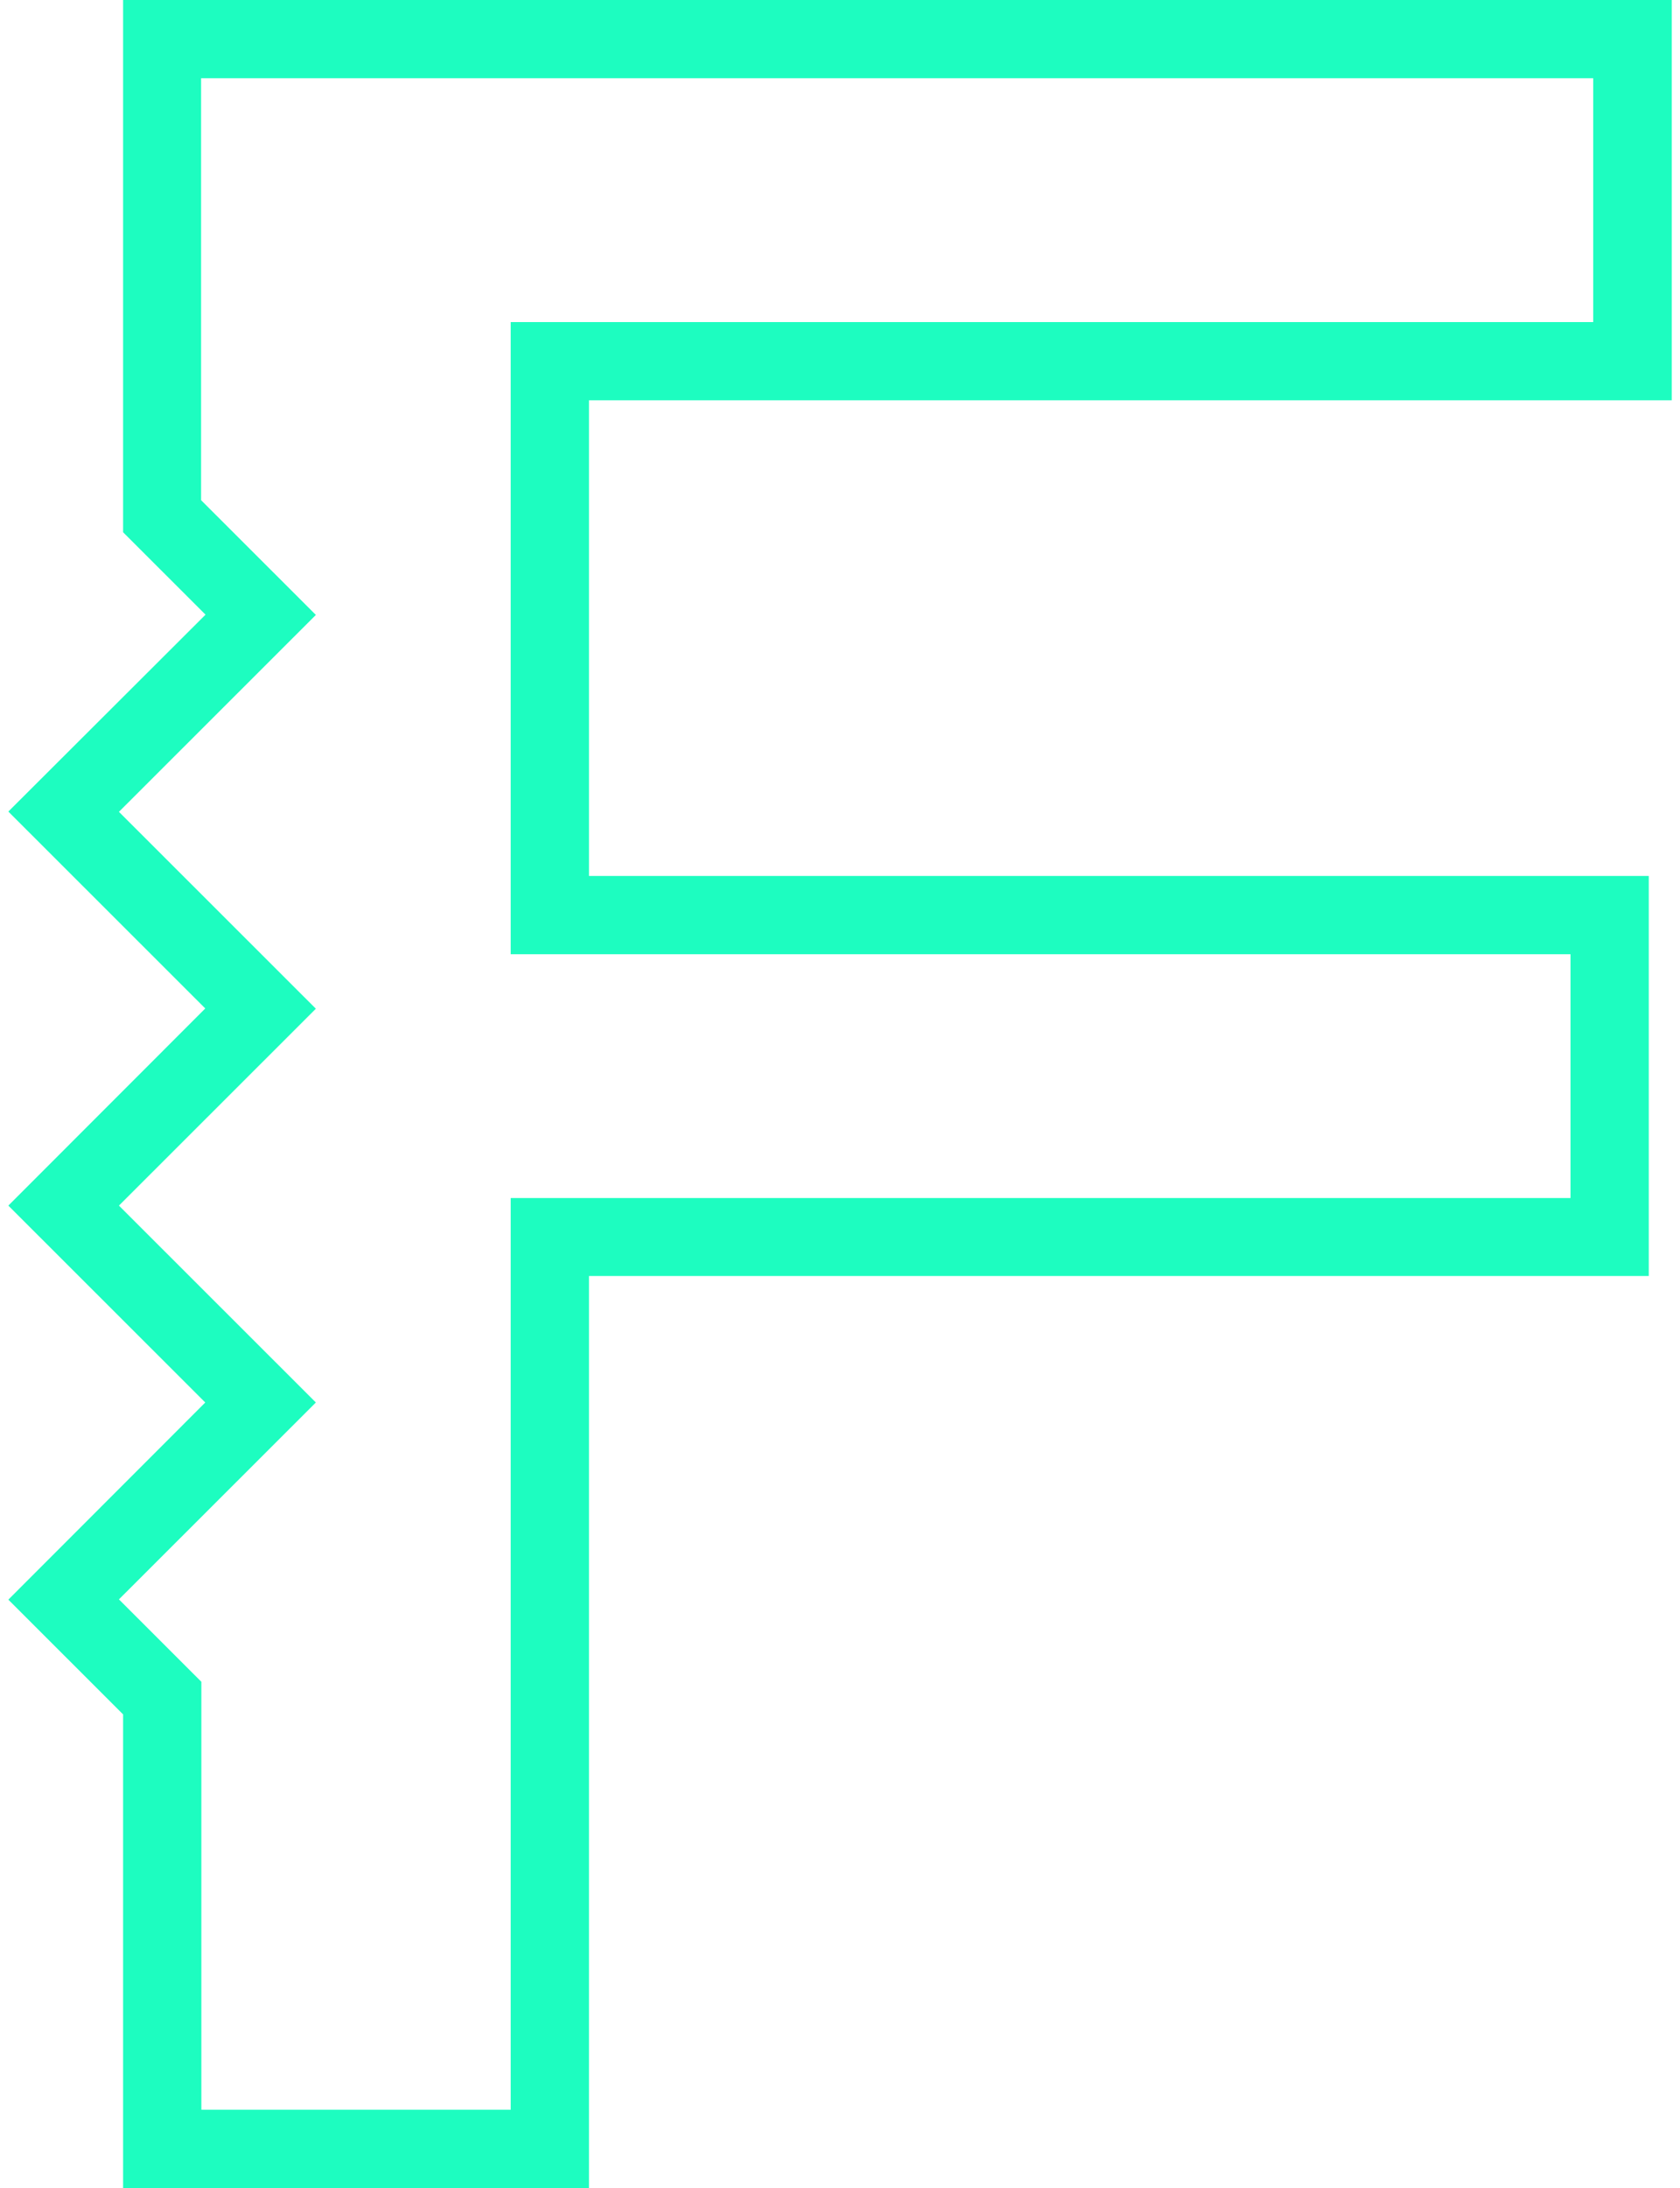
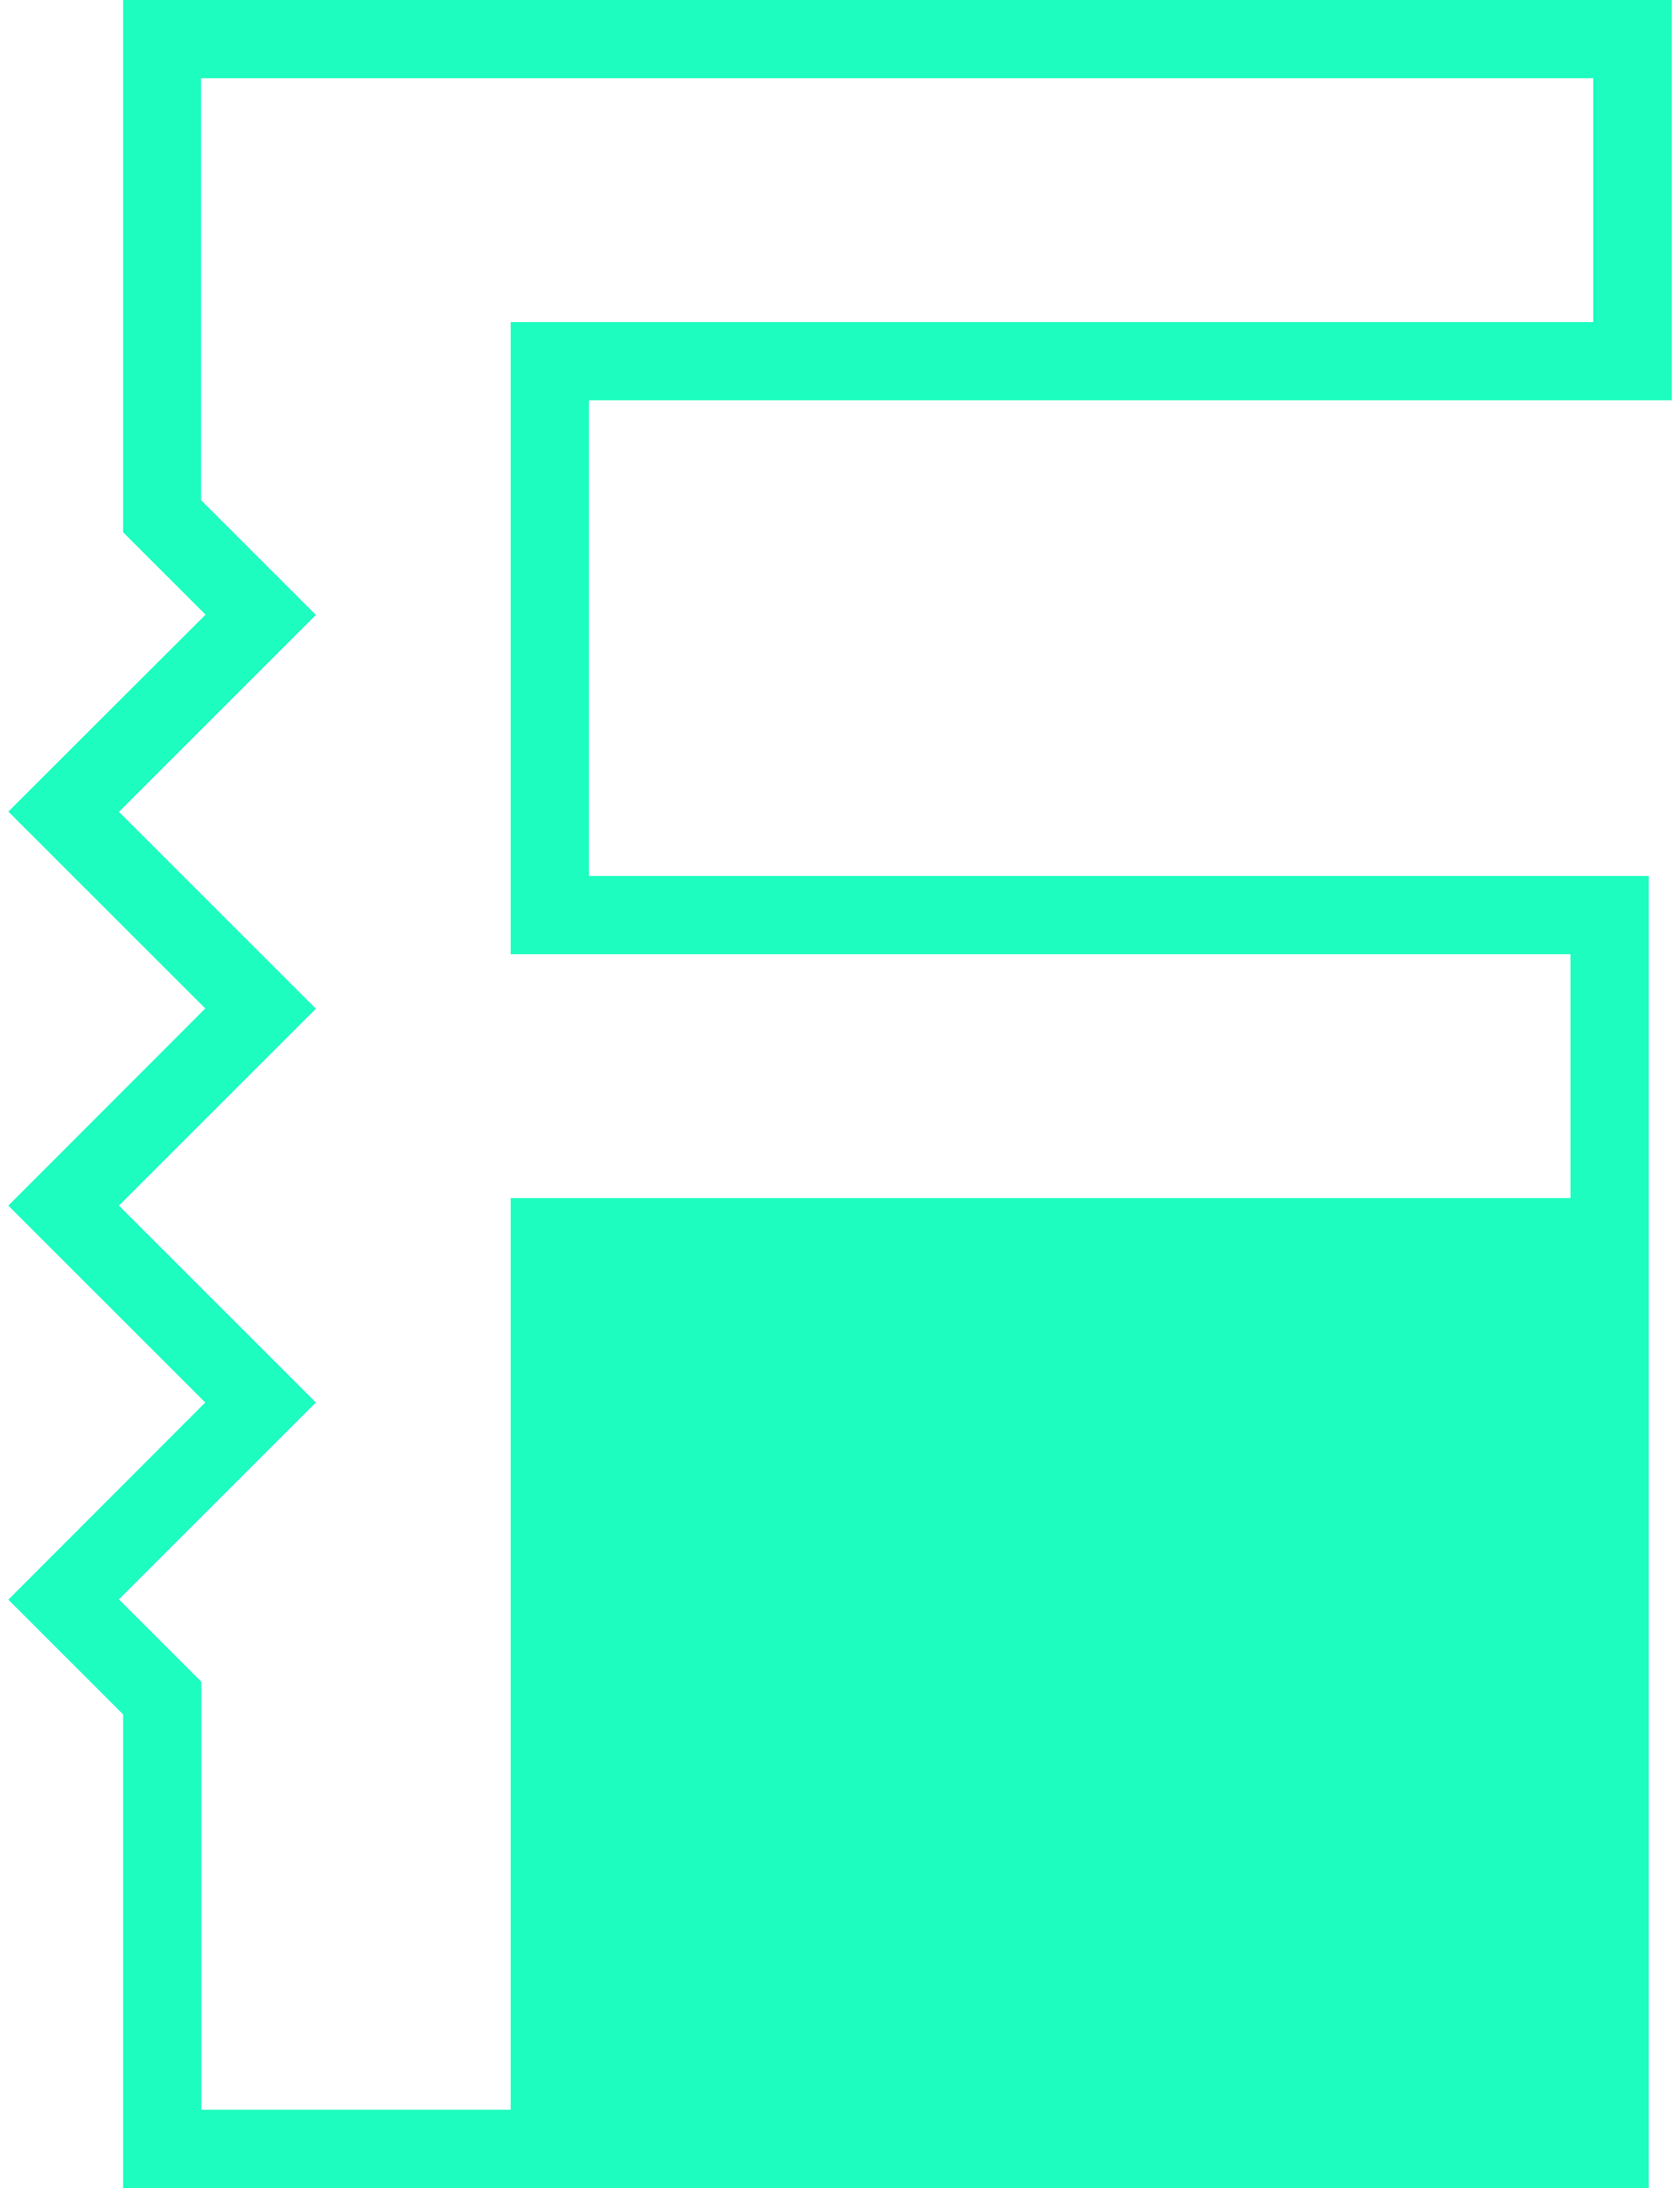
<svg xmlns="http://www.w3.org/2000/svg" width="126" height="164" viewBox="0 0 126 164" fill="none">
-   <path d="M125.38 30.005V0H9.233V33.738V39.896L15.415 46.072L0.625 60.831L15.395 75.589L0.625 90.366L15.395 105.124L0.625 119.902L9.233 128.503V133.213V164H44.173V95.644H123.658V65.659H44.173V30.005H125.38ZM44.173 71.523H117.789V89.799H44.173H38.304V95.663V158.136H15.102V133.213V126.059L8.92 119.882L23.69 105.124L8.92 90.366L23.69 75.608L8.92 60.85L23.69 46.092L15.082 37.491V33.758V5.864H119.491V24.141H44.173H38.304V30.005V65.659V71.523H44.173Z" fill="#1DFDC0" />
+   <path d="M125.38 30.005V0H9.233V33.738V39.896L15.415 46.072L0.625 60.831L15.395 75.589L0.625 90.366L15.395 105.124L0.625 119.902L9.233 128.503V133.213V164H44.173H123.658V65.659H44.173V30.005H125.38ZM44.173 71.523H117.789V89.799H44.173H38.304V95.663V158.136H15.102V133.213V126.059L8.92 119.882L23.69 105.124L8.92 90.366L23.69 75.608L8.92 60.85L23.69 46.092L15.082 37.491V33.758V5.864H119.491V24.141H44.173H38.304V30.005V65.659V71.523H44.173Z" fill="#1DFDC0" />
</svg>